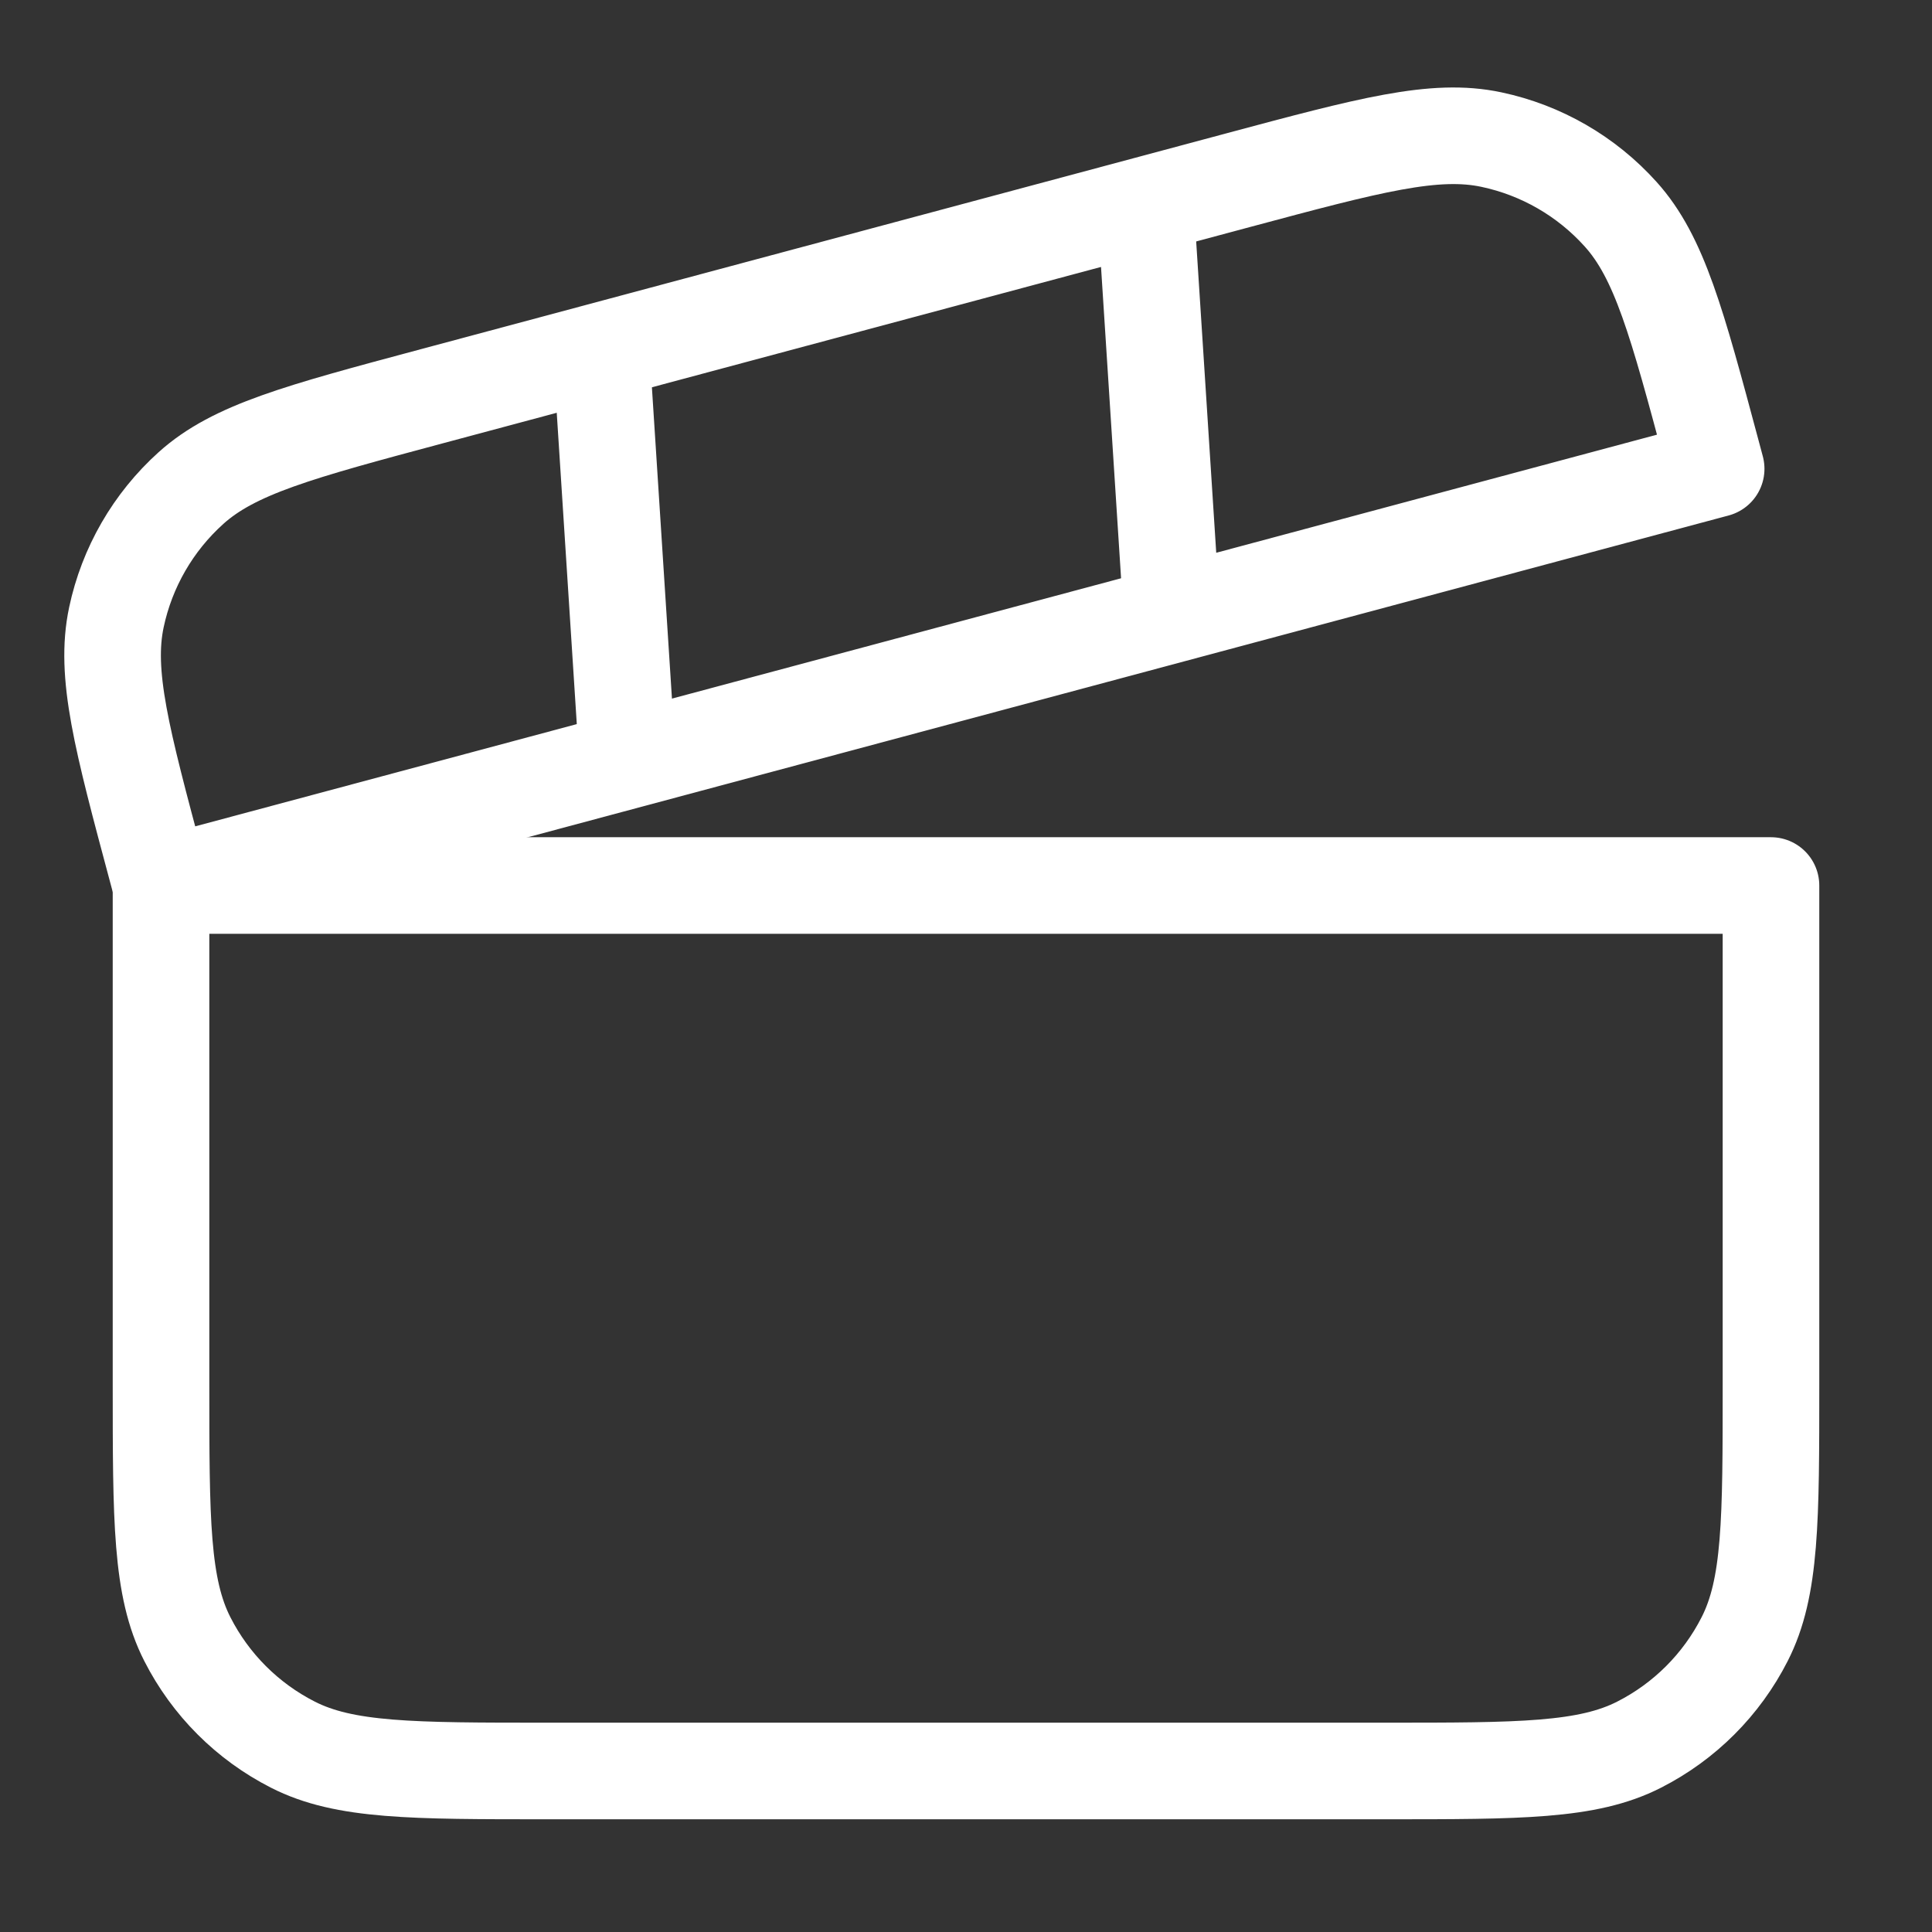
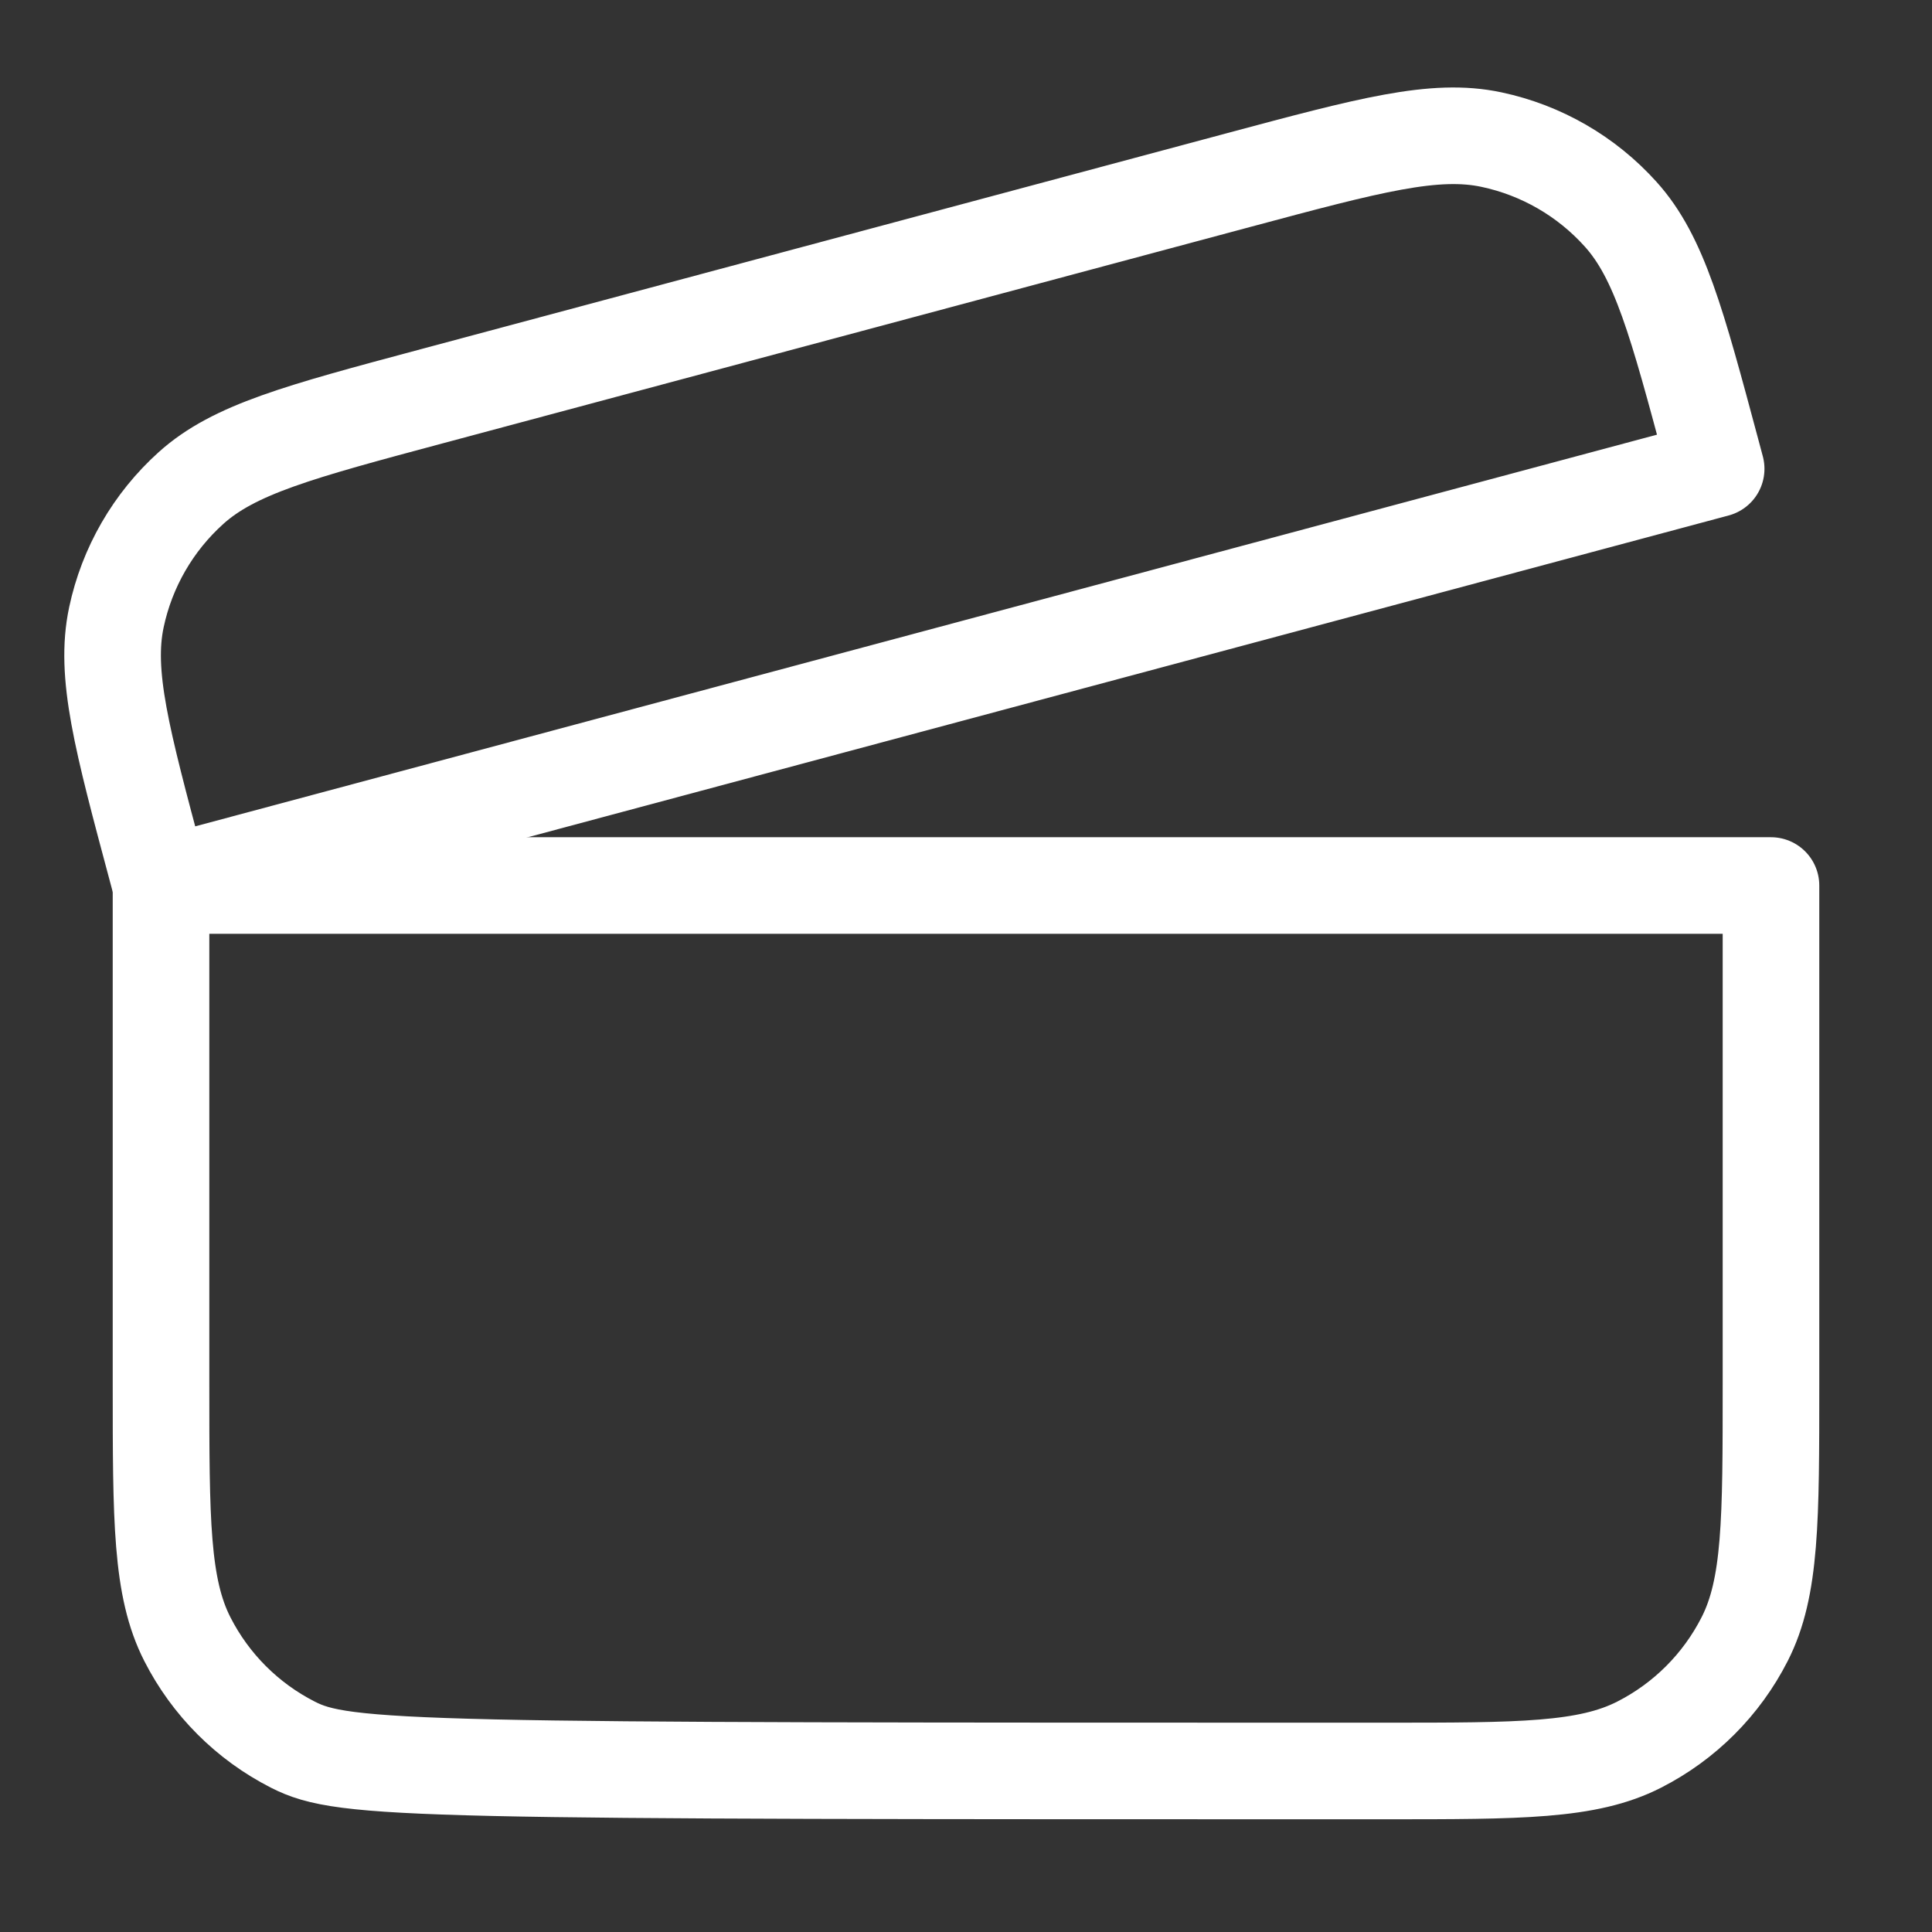
<svg xmlns="http://www.w3.org/2000/svg" width="32" height="32" viewBox="0 0 32 32" fill="none">
  <rect x="0" y="0" width="32" height="32" fill="#333333" stroke="none" />
-   <path fill-rule="evenodd" clip-rule="evenodd" d="M2.667 14.667H29.333V22.933C29.333 25.174 29.333 26.294 28.897 27.149C28.514 27.902 27.902 28.514 27.149 28.897C26.294 29.333 25.174 29.333 22.933 29.333H9.067C6.827 29.333 5.706 29.333 4.851 28.897C4.098 28.514 3.486 27.902 3.103 27.149C2.667 26.294 2.667 25.174 2.667 22.933V14.667Z" stroke="#ffffff" stroke-width="1.6" stroke-linecap="round" stroke-linejoin="round" />
+   <path fill-rule="evenodd" clip-rule="evenodd" d="M2.667 14.667H29.333V22.933C29.333 25.174 29.333 26.294 28.897 27.149C28.514 27.902 27.902 28.514 27.149 28.897C26.294 29.333 25.174 29.333 22.933 29.333C6.827 29.333 5.706 29.333 4.851 28.897C4.098 28.514 3.486 27.902 3.103 27.149C2.667 26.294 2.667 25.174 2.667 22.933V14.667Z" stroke="#ffffff" stroke-width="1.6" stroke-linecap="round" stroke-linejoin="round" />
  <path fill-rule="evenodd" clip-rule="evenodd" d="M28.425 7.765L2.667 14.667L2.598 14.409C2.018 12.245 1.728 11.163 1.928 10.224C2.103 9.398 2.536 8.648 3.164 8.083C3.877 7.441 4.959 7.151 7.123 6.571L20.517 2.982C22.681 2.402 23.763 2.112 24.702 2.312C25.529 2.487 26.278 2.92 26.843 3.548C27.486 4.261 27.776 5.343 28.356 7.507L28.425 7.765Z" stroke="#ffffff" stroke-width="1.6" stroke-linecap="round" stroke-linejoin="round" />
-   <path d="M10.394 12.596L9.957 5.812" stroke="#ffffff" stroke-width="1.6" />
-   <path d="M19.409 10.181L18.972 3.396" stroke="#ffffff" stroke-width="1.6" />
</svg>